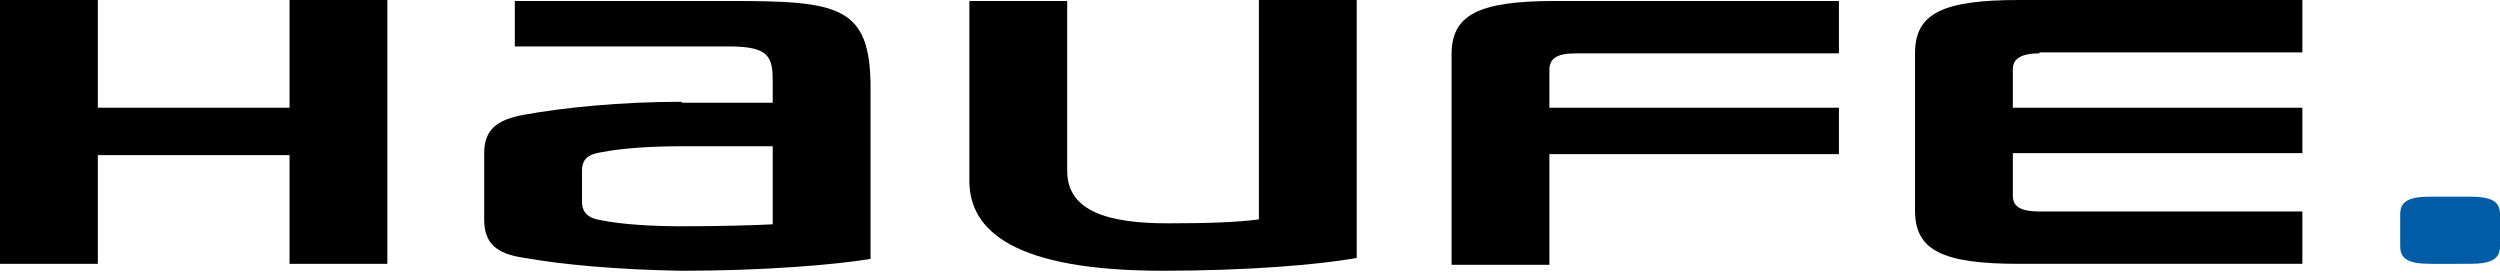
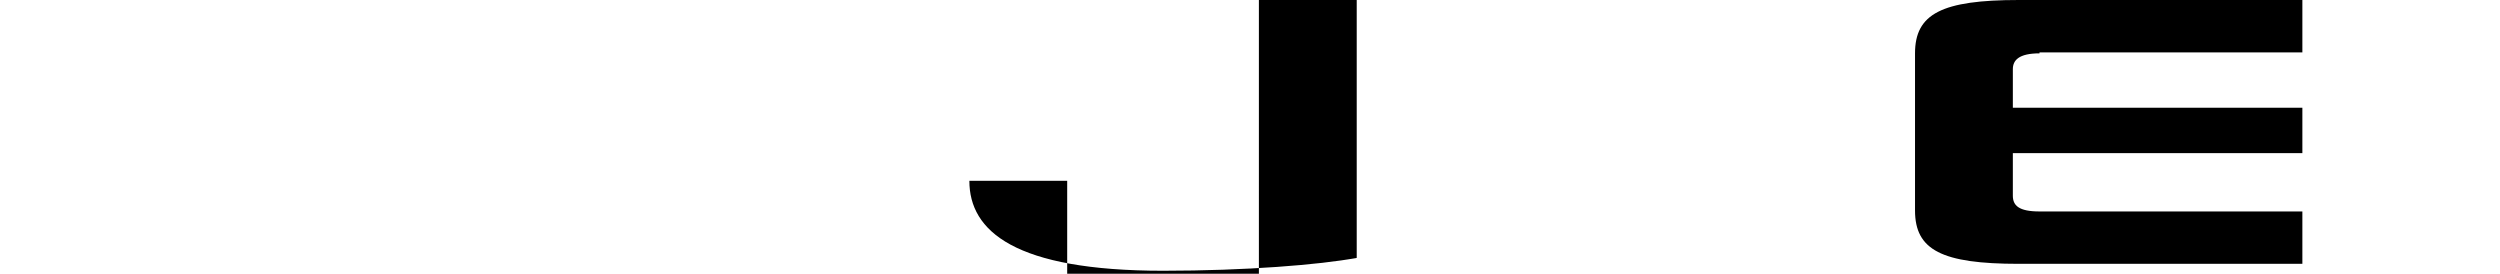
<svg xmlns="http://www.w3.org/2000/svg" version="1.1" id="Ebene_1" x="0px" y="0px" viewBox="0 0 253 27.7" style="enable-background:new 0 0 253 27.7;" xml:space="preserve">
  <style type="text/css">
	.st0{fill:#005DA5;}
	.st1{fill-rule:evenodd;clip-rule:evenodd;}
	.st2{fill:none;}
</style>
-   <path d="M117.7,27.4c-15,0-19.6-4-19.6-9.1V0.1h9.9v17.2c0,4.2,4.4,5.3,10.2,5.3c4,0,7-0.1,9.2-0.4V0h9.9v26.1  C133.5,26.8,126.1,27.4,117.7,27.4z" />
-   <polygon points="29.3,26.7 29.3,15.7 9.9,15.7 9.9,26.7 0,26.7 0,0 9.9,0 9.9,10.9 29.3,10.9 29.3,0 39.2,0 39.2,26.7 " />
-   <path d="M159.5,5.4h26.6V0.1h-28.7c-7.8,0-10.5,1.4-10.5,5.4v21.3h9.9V15.6h29.3v-4.7h-29.3V7.1C156.8,6,157.4,5.4,159.5,5.4z" />
+   <path d="M117.7,27.4c-15,0-19.6-4-19.6-9.1h9.9v17.2c0,4.2,4.4,5.3,10.2,5.3c4,0,7-0.1,9.2-0.4V0h9.9v26.1  C133.5,26.8,126.1,27.4,117.7,27.4z" />
  <path d="M206.4,5.4c-2.1,0-2.7,0.7-2.7,1.6v3.9H233v4.6h-29.3v4.3c0,1,0.6,1.6,2.7,1.6H233v5.3h-28.7c-7.8,0-10.5-1.4-10.5-5.4V5.4  c0-4,2.7-5.4,10.5-5.4H233v5.3h-26.6V5.4z" />
-   <path class="st0" d="M242.9,21.7c0-1.3,0.8-1.8,3.1-1.8h3.9c2.3,0,3.1,0.5,3.1,1.8v3.2c0,1.3-0.8,1.8-3.1,1.8H246  c-2.3,0-3.1-0.5-3.1-1.8V21.7z" />
-   <path class="st1" d="M69,10.3c-6.3,0-12,0.6-15.9,1.3c-2.8,0.5-4.1,1.5-4.1,3.9v6.7c0,2.4,1.2,3.5,4.1,3.9c3.9,0.7,9.6,1.2,15.9,1.3  c8.3,0,15.5-0.6,19.1-1.2V8.9c0-8.3-3.2-8.8-14.1-8.8H52.1v4.6h21.7c4.1,0,4.4,1.1,4.4,3.6v2.1H69V10.3z M69,22.9  c-3.1,0-6.1-0.2-8.1-0.6c-1.4-0.2-2-0.8-2-1.9v-3.1c0-1.2,0.6-1.7,2-1.9c2-0.4,5-0.6,8.1-0.6h9.2v7.9C76.4,22.8,72.7,22.9,69,22.9  L69,22.9z" />
  <rect x="-39.1" y="-39.1" class="st2" width="333.3" height="104.9" />
</svg>